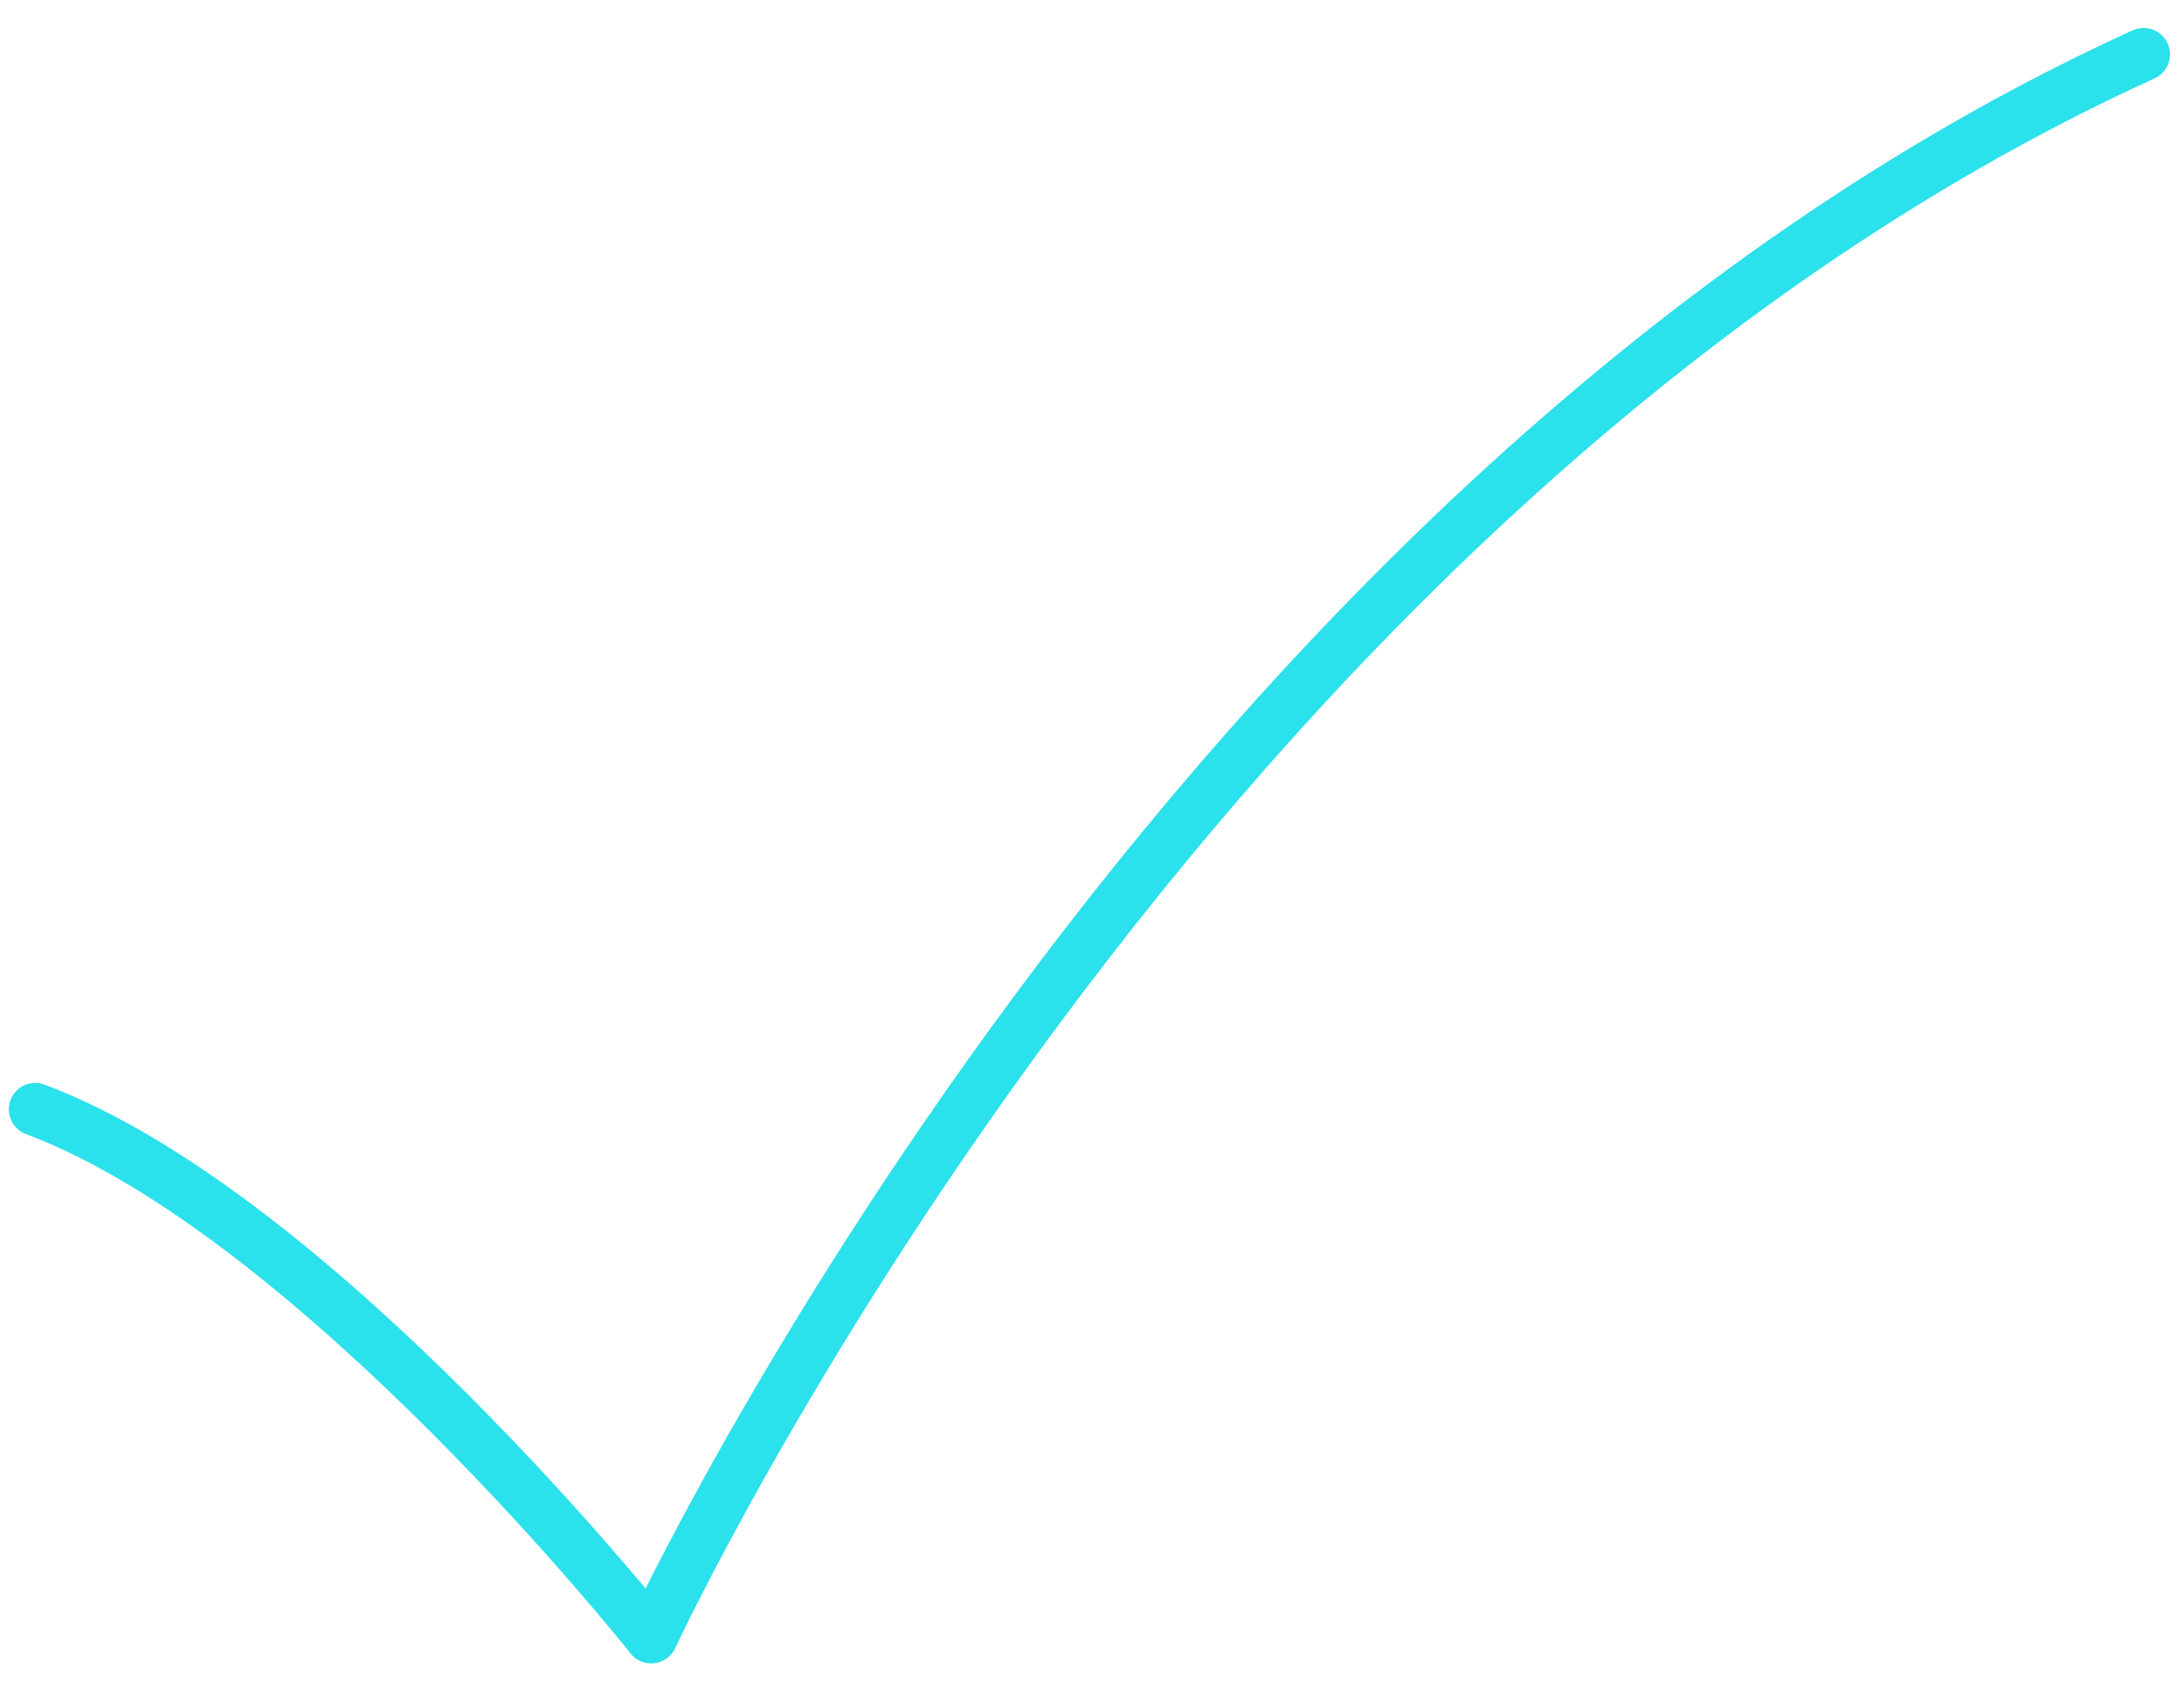
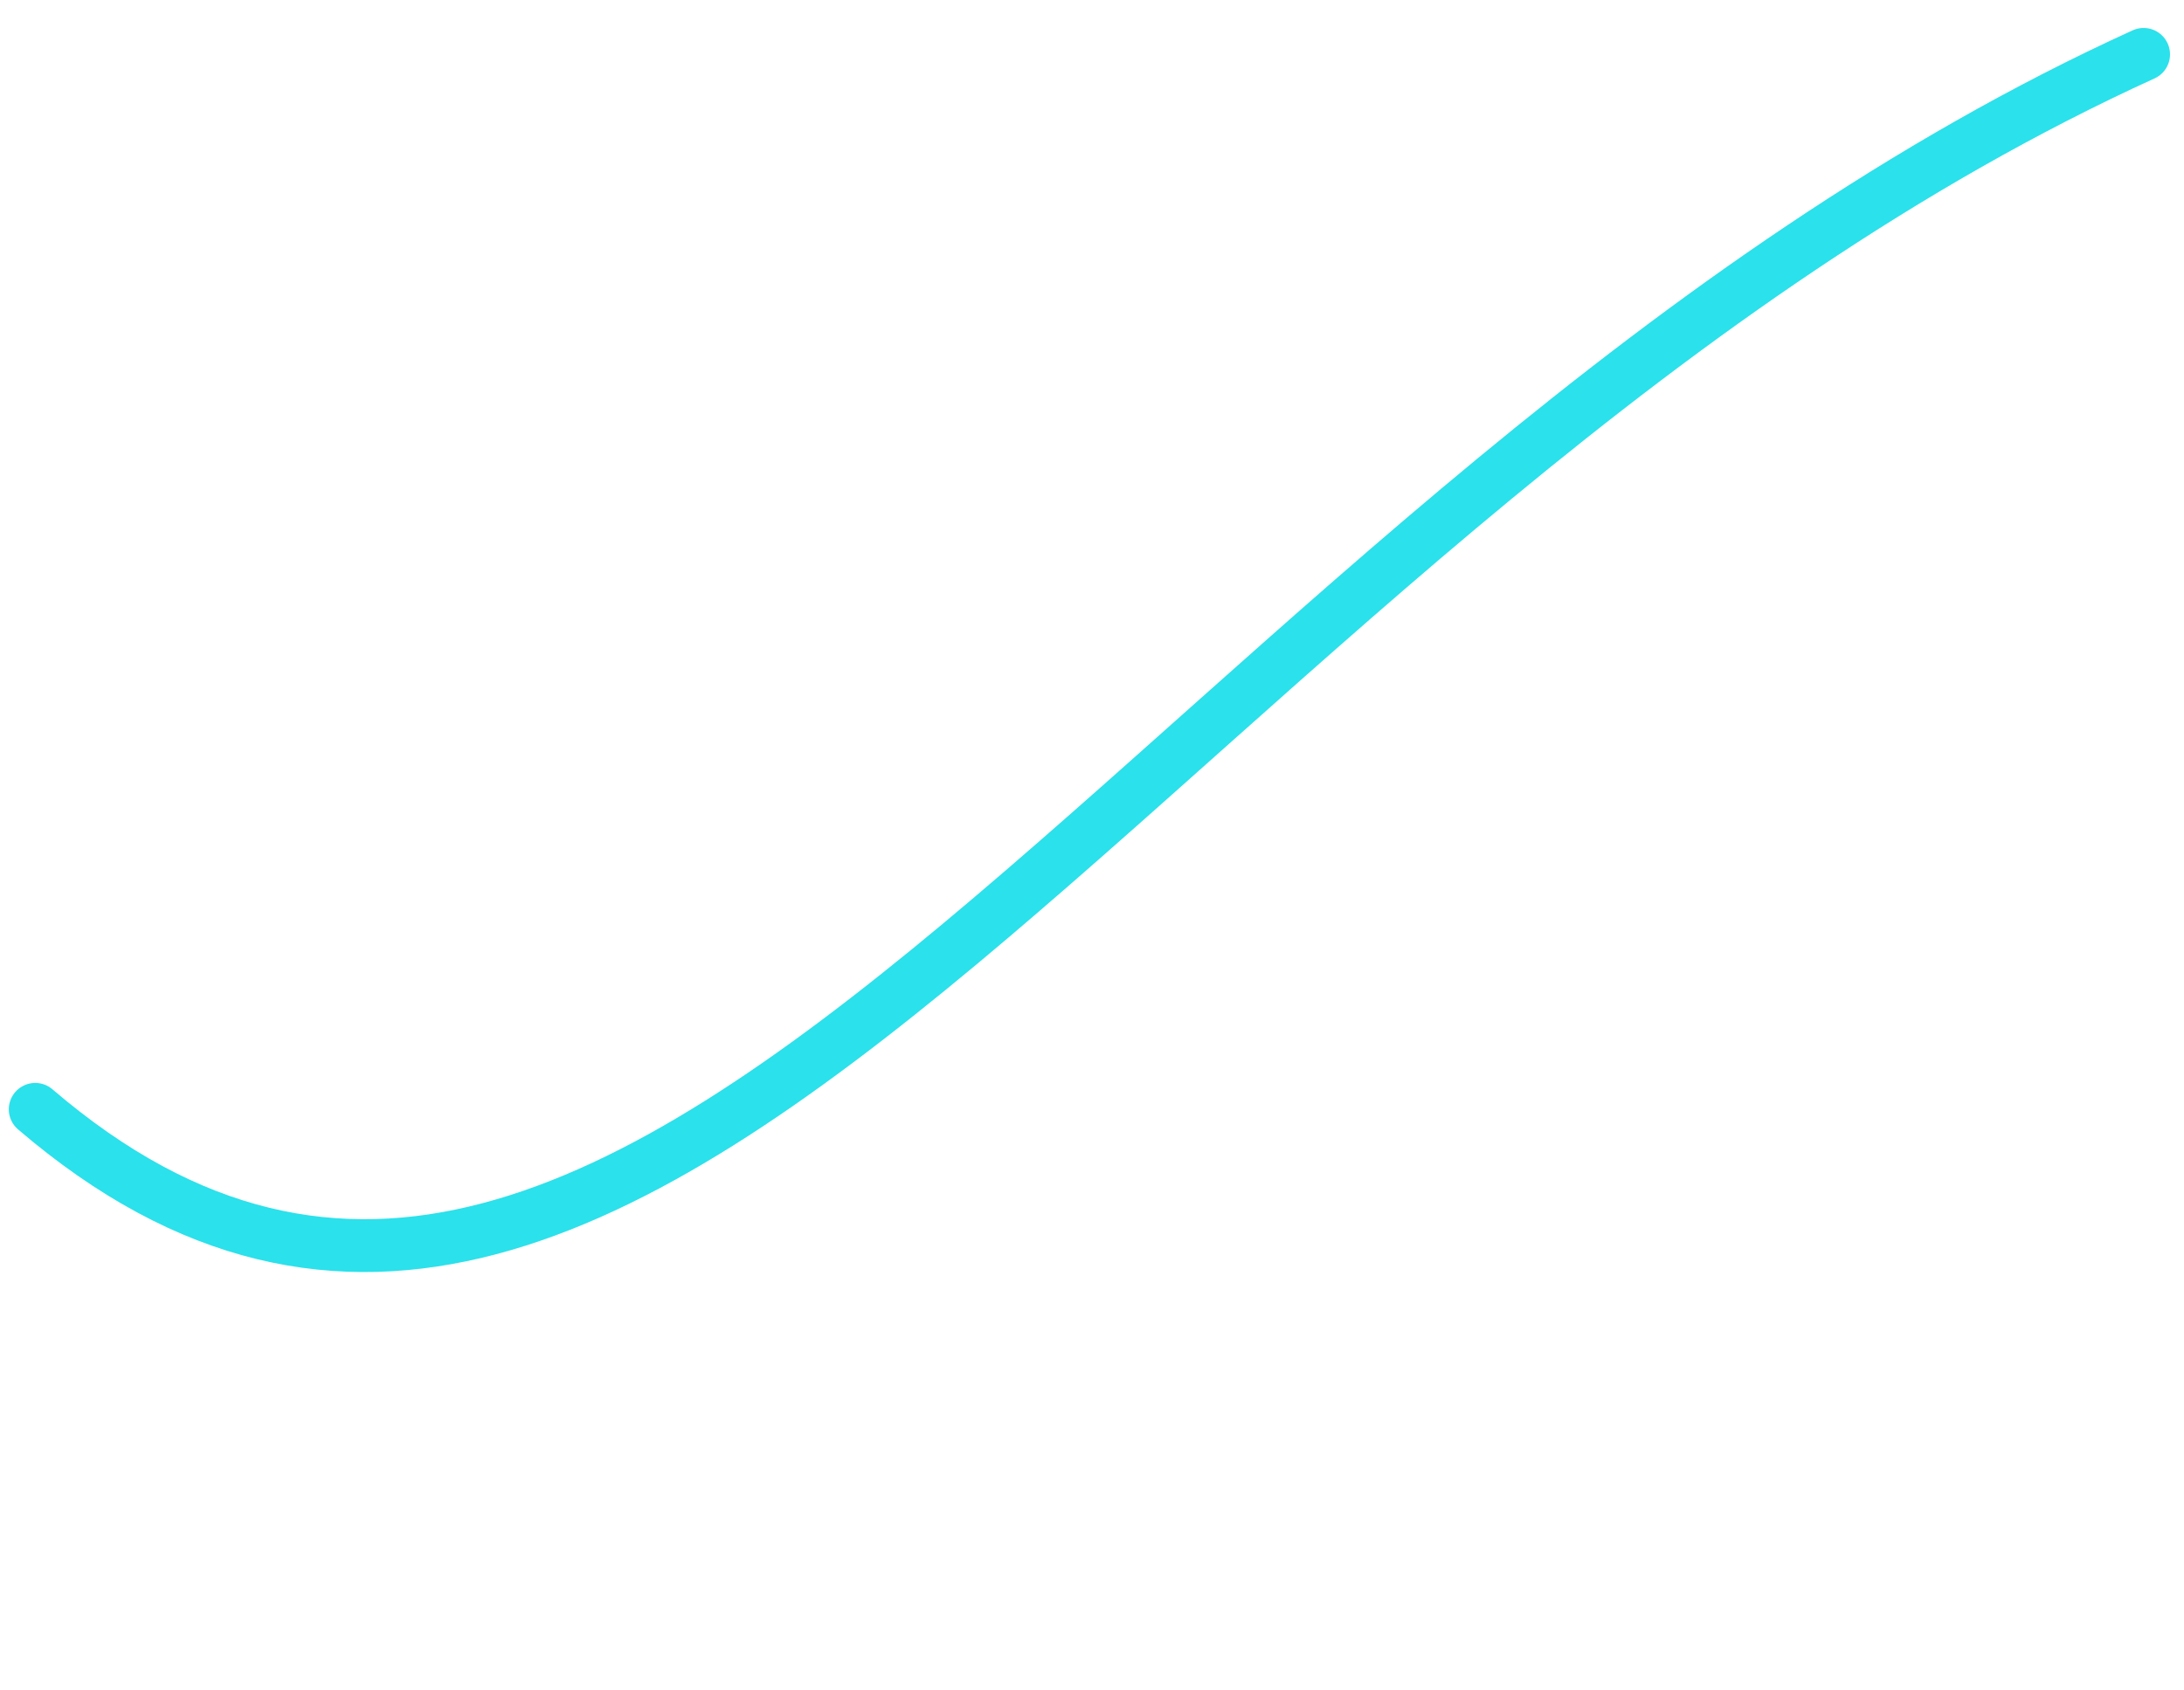
<svg xmlns="http://www.w3.org/2000/svg" width="62" height="48" viewBox="0 0 62 48" fill="none">
-   <path d="M1 31.5C9 34.5 18.488 46.483 18.488 46.483C18.488 46.483 33.544 13.989 60.853 1.544" stroke="#2BE1EB" stroke-width="1.5" stroke-miterlimit="10" stroke-linecap="round" stroke-linejoin="round" />
+   <path d="M1 31.5C18.488 46.483 33.544 13.989 60.853 1.544" stroke="#2BE1EB" stroke-width="1.5" stroke-miterlimit="10" stroke-linecap="round" stroke-linejoin="round" />
</svg>